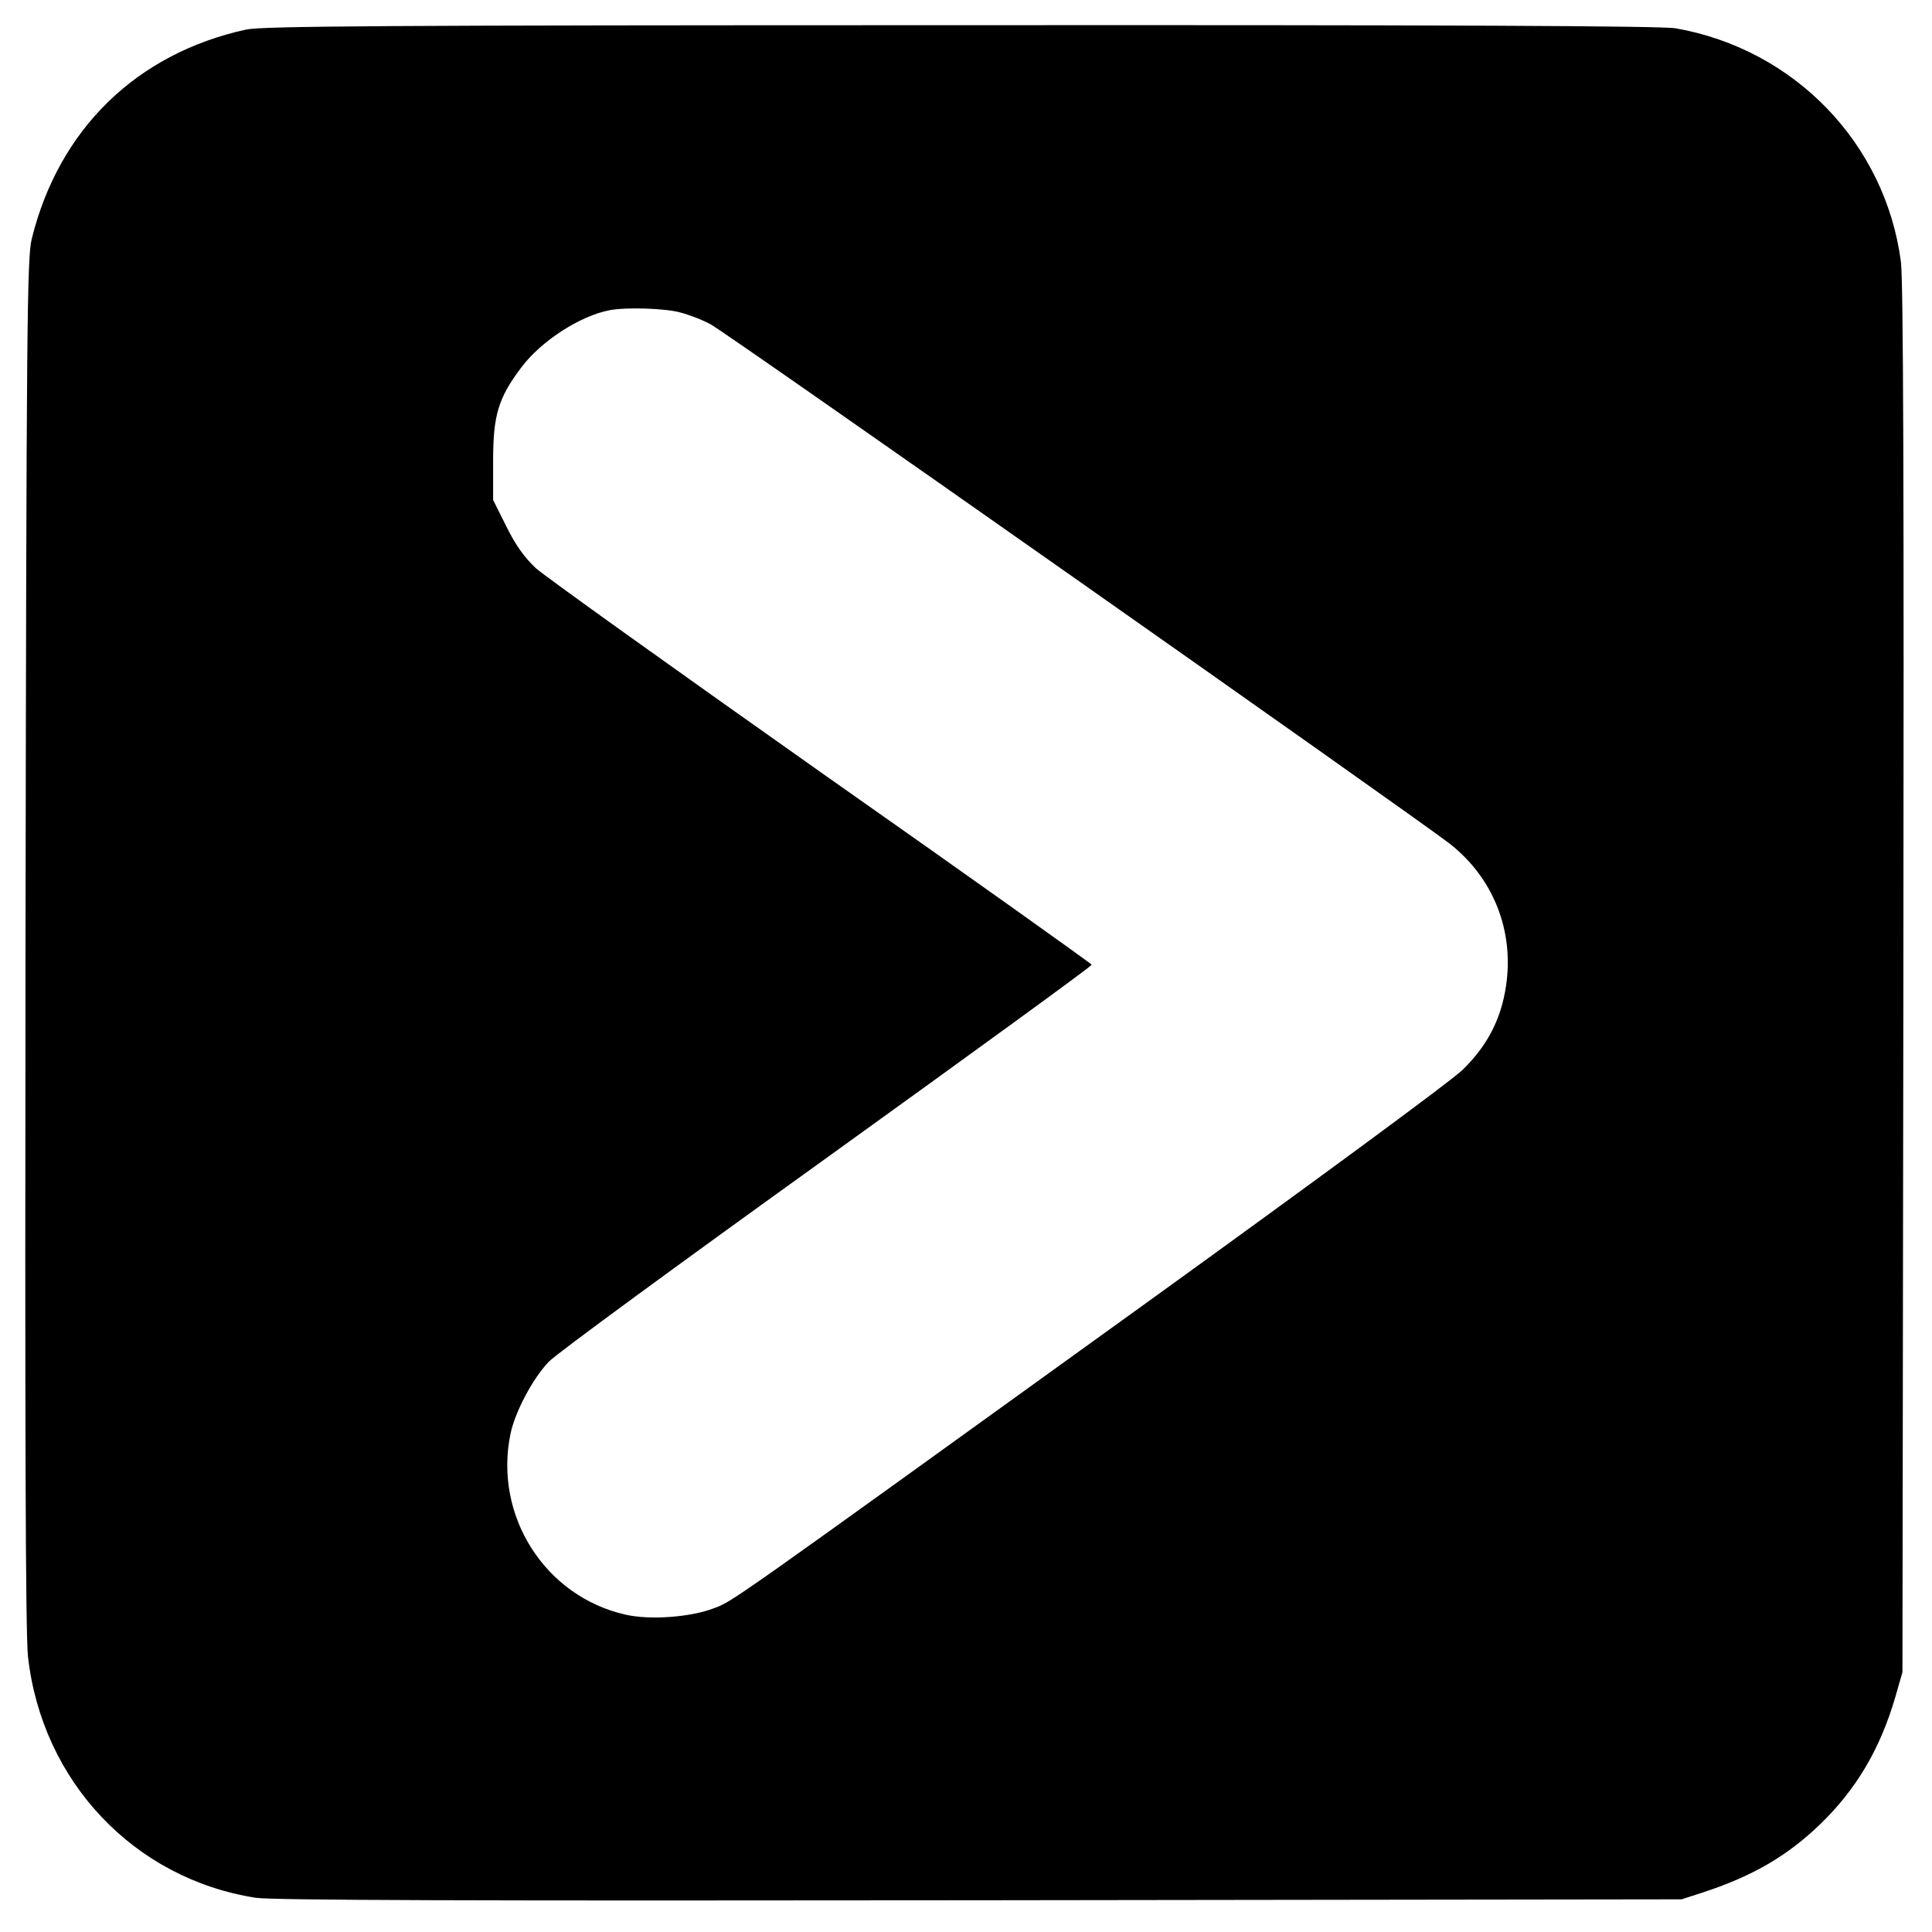
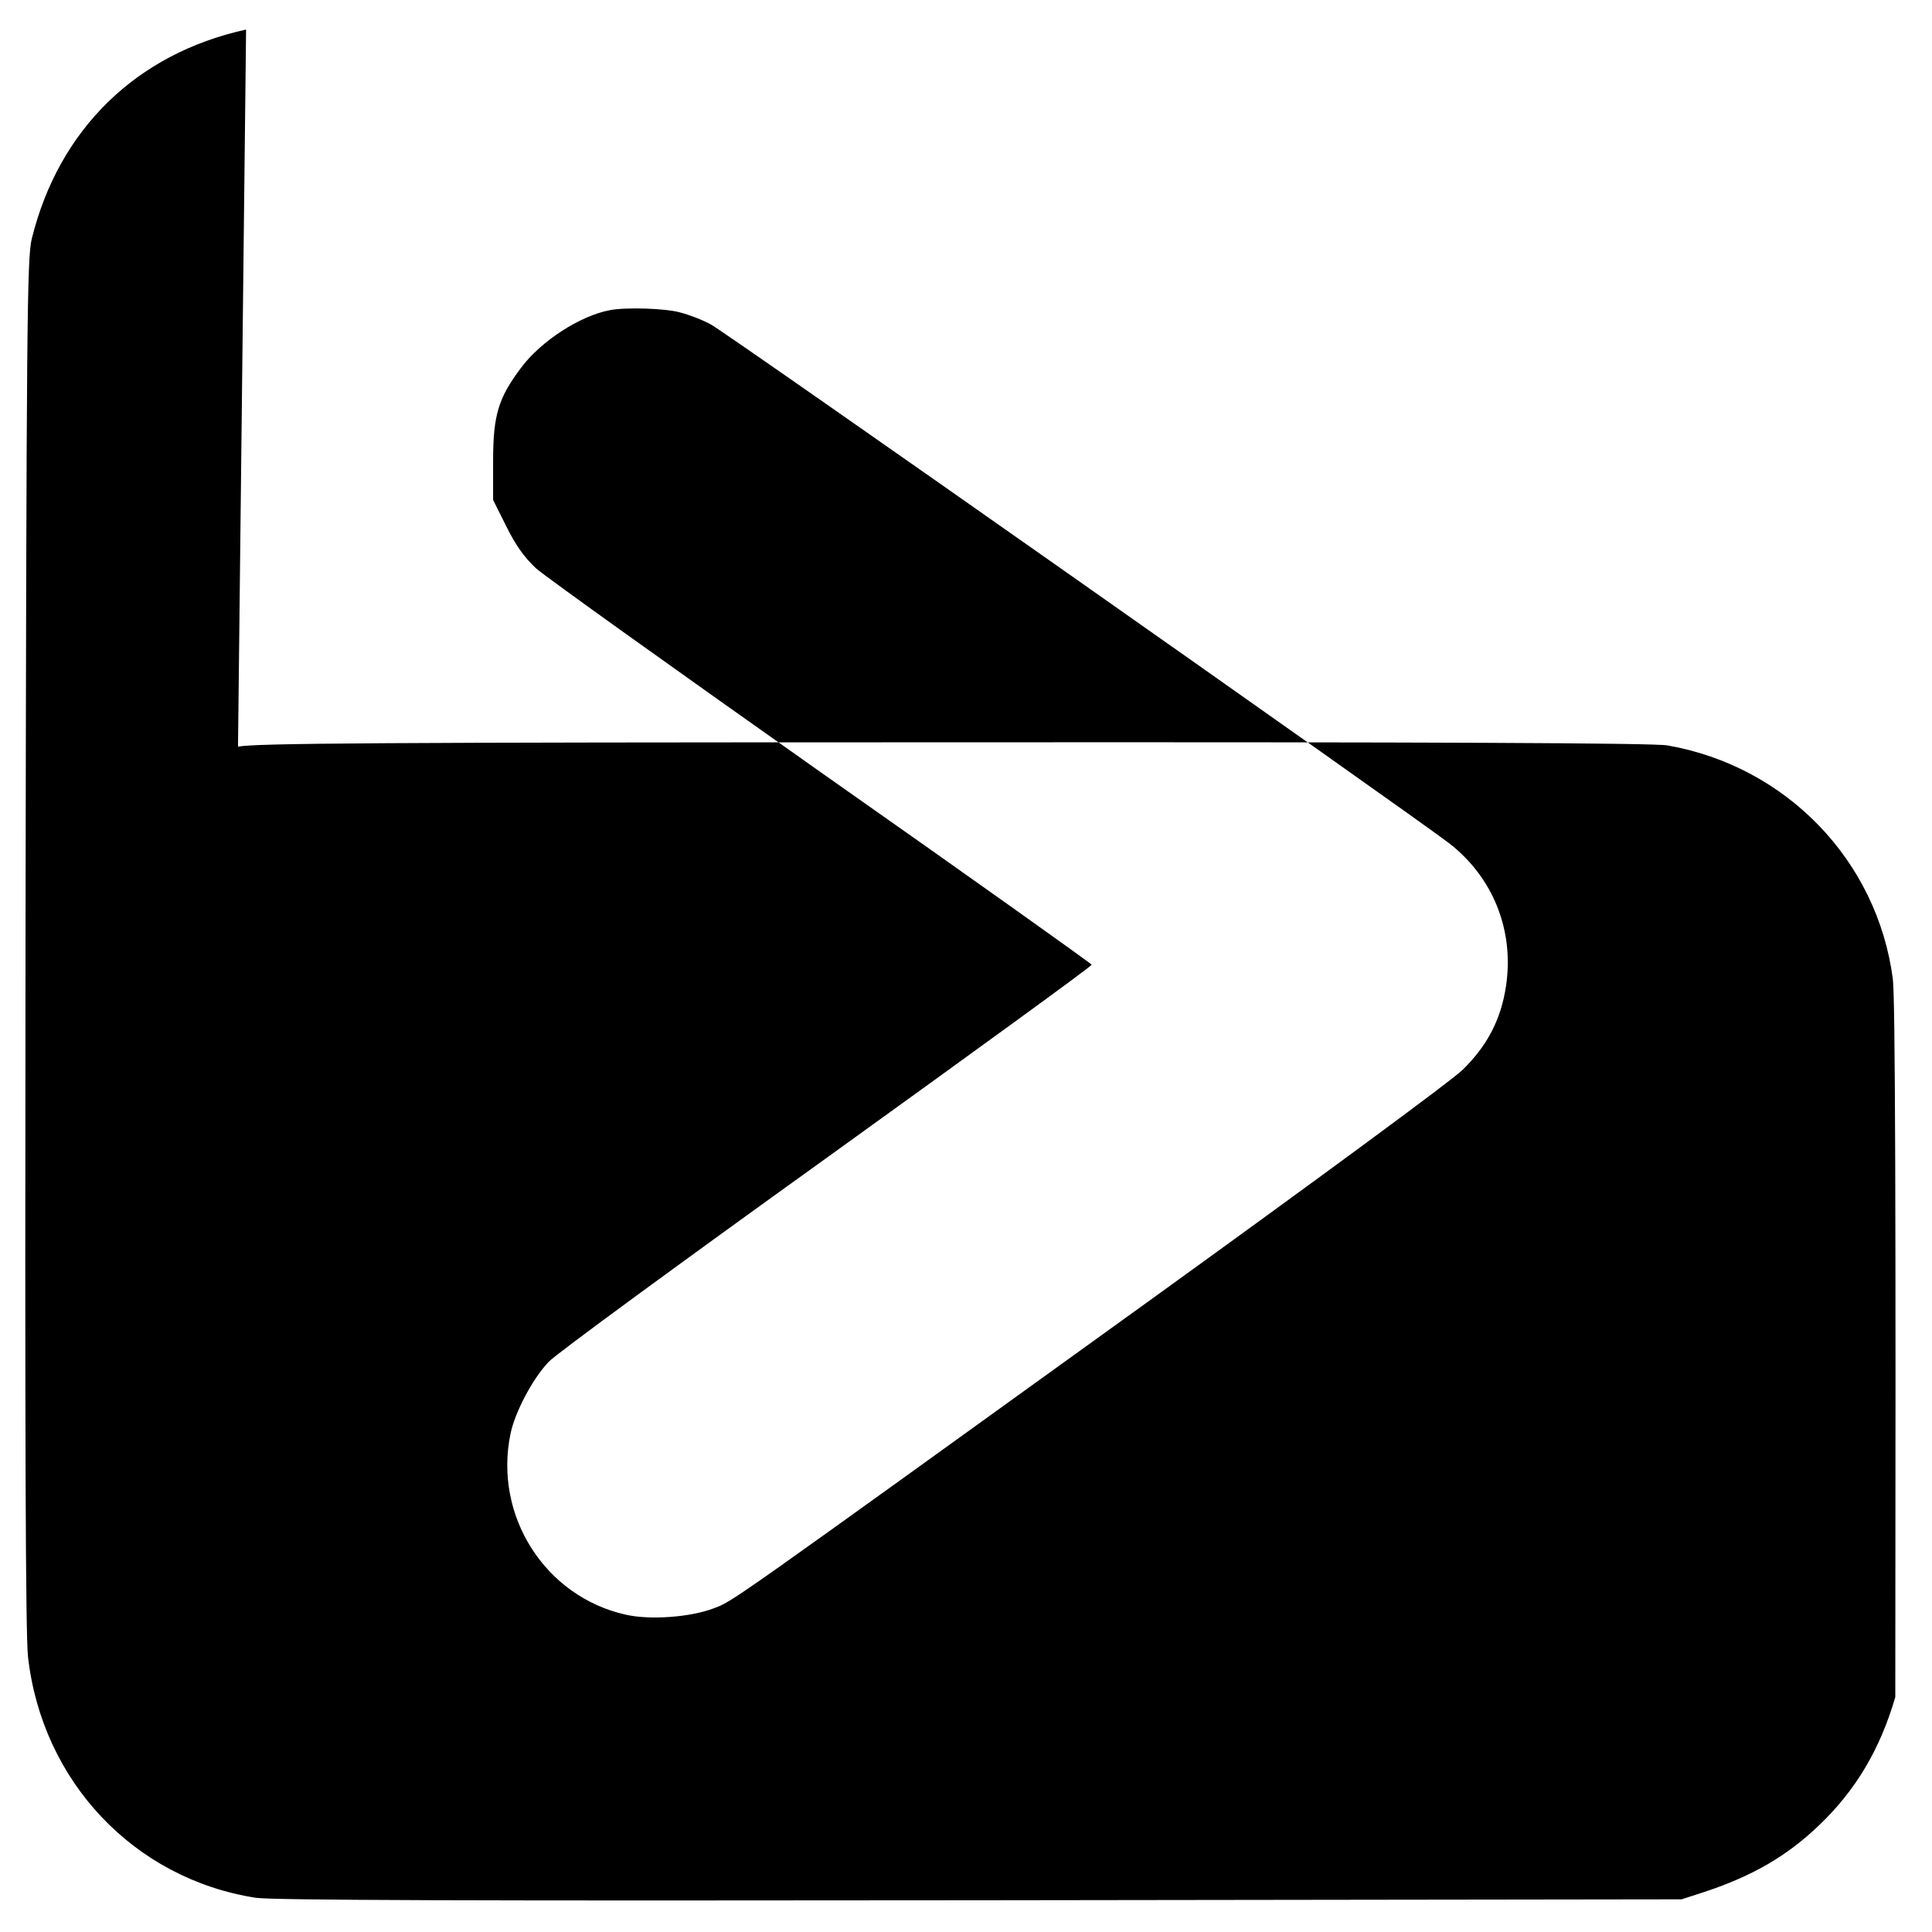
<svg xmlns="http://www.w3.org/2000/svg" version="1.0" width="621pt" height="621pt" viewBox="0 0 621 621" preserveAspectRatio="xMidYMid meet">
  <g transform="translate(0,621) scale(0.1,-0.1)" fill="#000000" stroke="none">
-     <path d="M791 6115 c-352 -77 -602 -320 -689 -673 -15 -61 -17 -266 -20 -2262 -2 -1575 0 -2223 8 -2295 45 -401 341 -714 732 -775 53 -8 677 -10 2328 -8 l2255 3 65 21 c160 52 273 117 378 218 117 112 195 243 244 411 l23 80 3 2225 c2 1564 0 2250 -8 2309 -50 380 -342 683 -724 750 -41 8 -773 11 -2295 10 -1866 0 -2247 -3 -2300 -14z m1394 -909 c28 -7 73 -24 100 -39 47 -24 2257 -1578 2375 -1669 140 -110 207 -279 181 -456 -16 -108 -60 -193 -140 -271 -37 -36 -475 -358 -1011 -745 -1372 -989 -1333 -962 -1397 -986 -73 -28 -204 -38 -282 -20 -259 58 -425 318 -370 582 15 71 72 178 123 231 22 24 425 319 894 656 468 337 852 616 851 620 0 3 -390 281 -867 616 -476 336 -890 632 -920 659 -37 35 -65 74 -95 135 l-42 84 0 126 c0 147 17 202 90 299 64 86 190 167 285 185 53 10 177 6 225 -7z" />
+     <path d="M791 6115 c-352 -77 -602 -320 -689 -673 -15 -61 -17 -266 -20 -2262 -2 -1575 0 -2223 8 -2295 45 -401 341 -714 732 -775 53 -8 677 -10 2328 -8 l2255 3 65 21 c160 52 273 117 378 218 117 112 195 243 244 411 c2 1564 0 2250 -8 2309 -50 380 -342 683 -724 750 -41 8 -773 11 -2295 10 -1866 0 -2247 -3 -2300 -14z m1394 -909 c28 -7 73 -24 100 -39 47 -24 2257 -1578 2375 -1669 140 -110 207 -279 181 -456 -16 -108 -60 -193 -140 -271 -37 -36 -475 -358 -1011 -745 -1372 -989 -1333 -962 -1397 -986 -73 -28 -204 -38 -282 -20 -259 58 -425 318 -370 582 15 71 72 178 123 231 22 24 425 319 894 656 468 337 852 616 851 620 0 3 -390 281 -867 616 -476 336 -890 632 -920 659 -37 35 -65 74 -95 135 l-42 84 0 126 c0 147 17 202 90 299 64 86 190 167 285 185 53 10 177 6 225 -7z" />
  </g>
</svg>